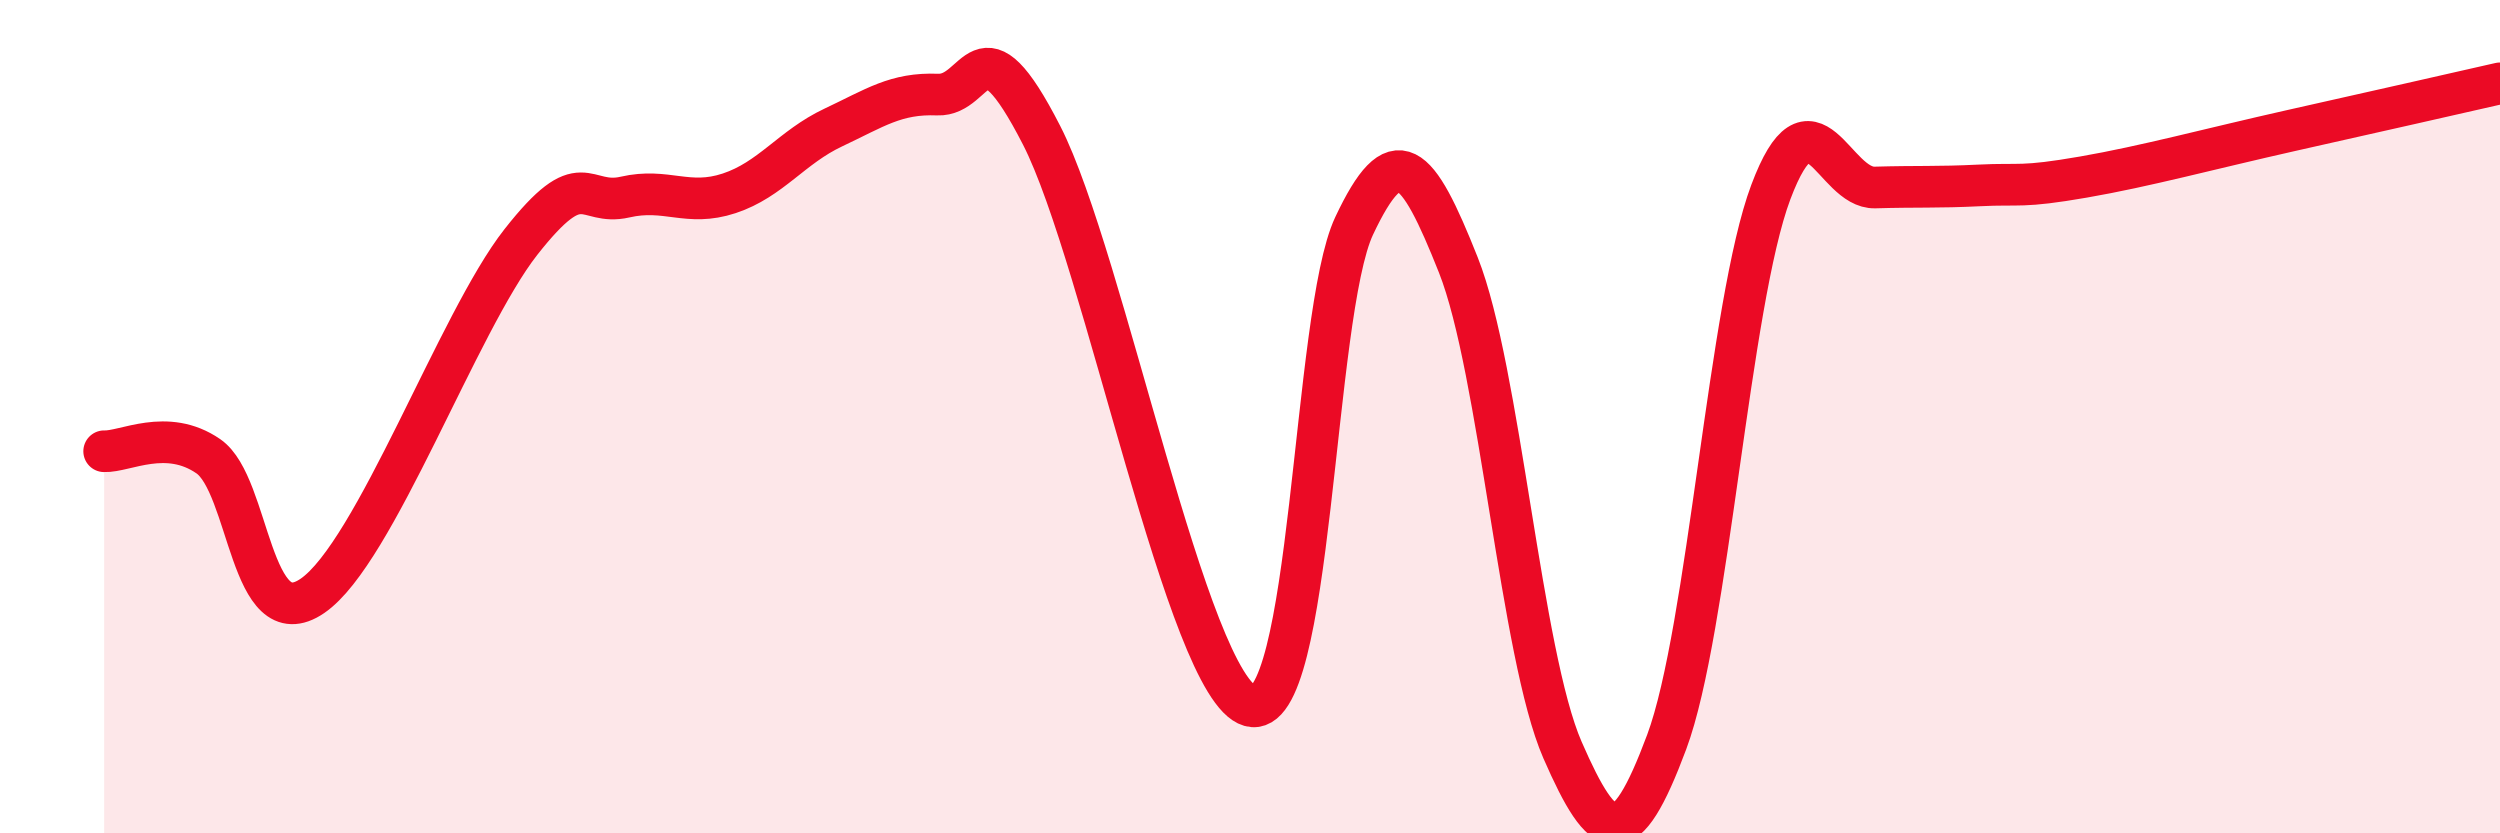
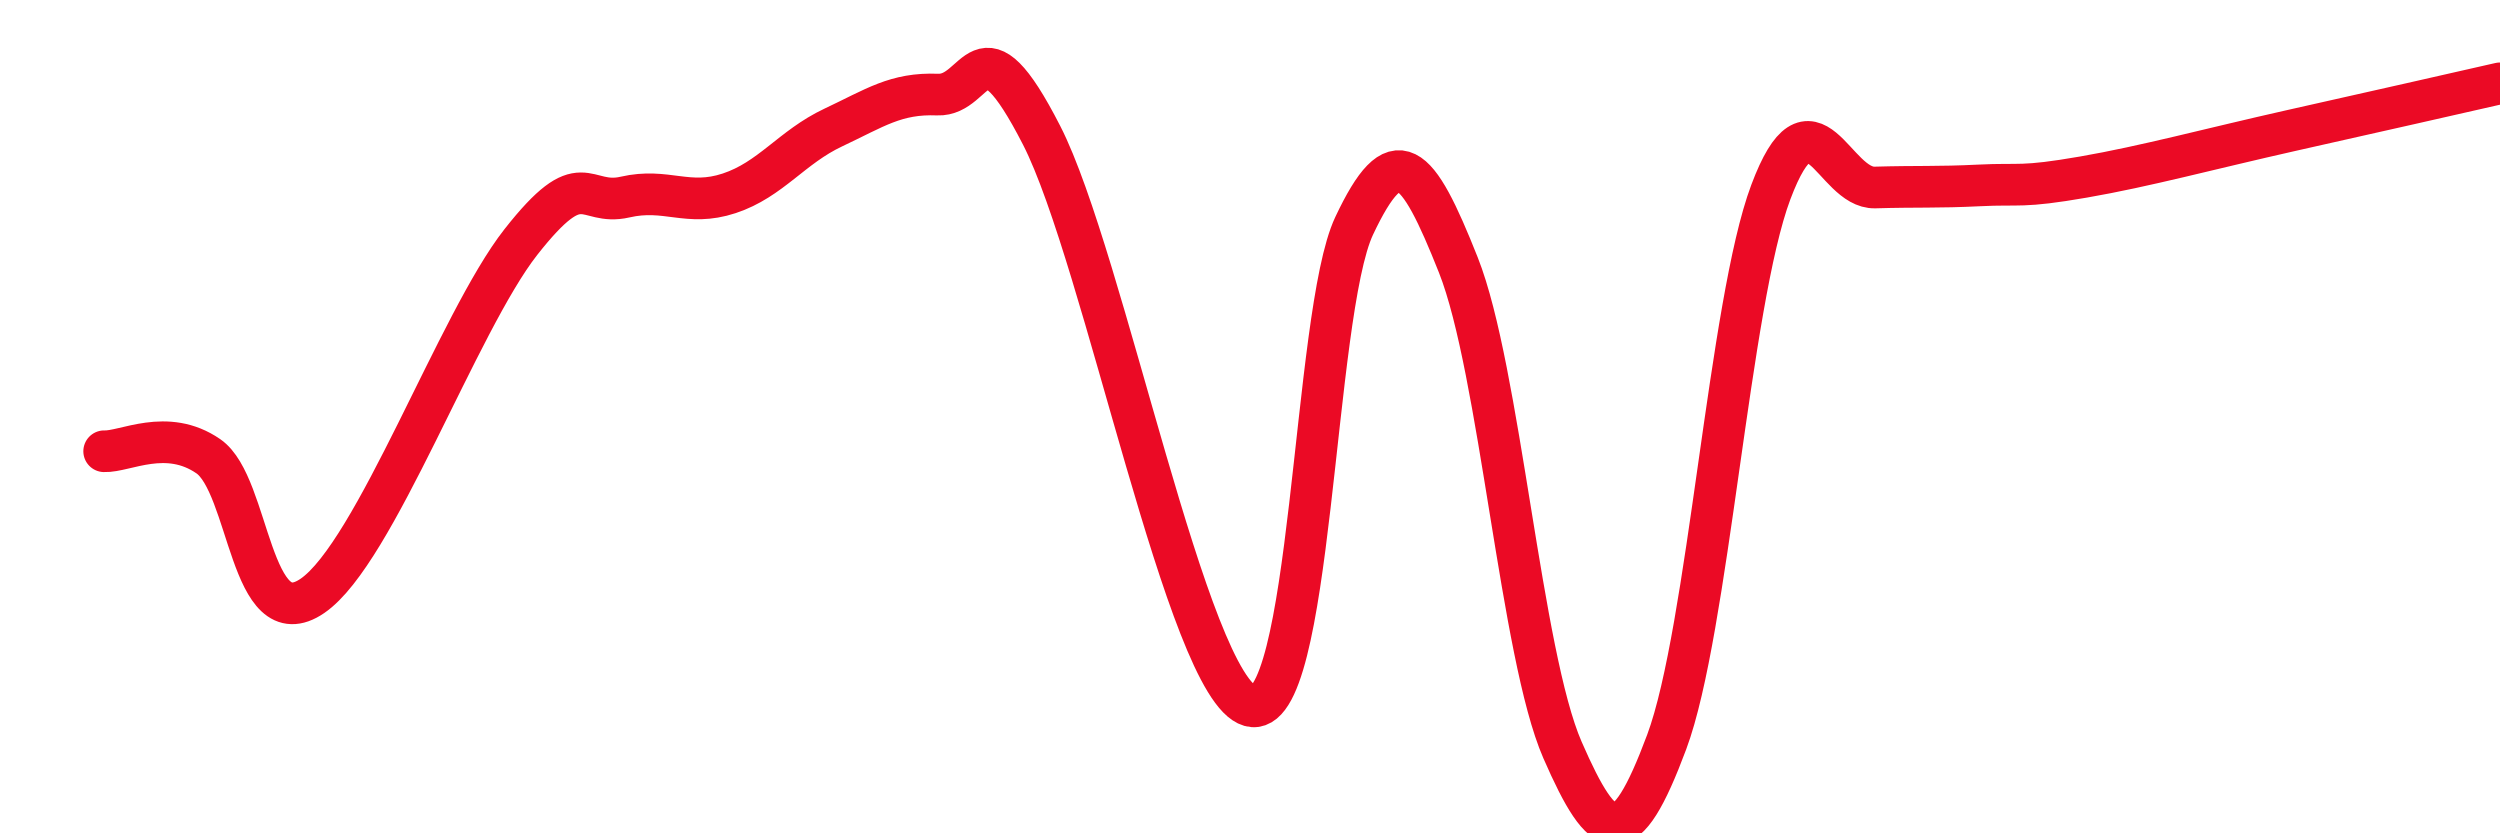
<svg xmlns="http://www.w3.org/2000/svg" width="60" height="20" viewBox="0 0 60 20">
-   <path d="M 2.5,10.83 C 3,10.85 4,10.26 5,10.95 C 6,11.64 6,15.33 7.5,14.3 C 9,13.27 11,7.72 12.5,5.81 C 14,3.9 14,4.96 15,4.73 C 16,4.5 16.5,4.97 17.5,4.64 C 18.5,4.31 19,3.53 20,3.06 C 21,2.59 21.5,2.23 22.5,2.27 C 23.5,2.31 23.5,0.32 25,3.25 C 26.5,6.18 28.5,16.51 30,16.94 C 31.5,17.37 31.5,7.54 32.5,5.42 C 33.5,3.3 34,3.84 35,6.36 C 36,8.88 36.5,15.71 37.5,18 C 38.5,20.29 39,20.49 40,17.81 C 41,15.13 41.5,7.27 42.5,4.61 C 43.5,1.95 44,4.53 45,4.5 C 46,4.47 46.5,4.5 47.5,4.45 C 48.5,4.4 48.5,4.51 50,4.25 C 51.5,3.99 53,3.58 55,3.13 C 57,2.68 59,2.23 60,2L60 20L2.5 20Z" fill="#EB0A25" opacity="0.1" stroke-linecap="round" stroke-linejoin="round" />
  <path d="M 2.5,10.83 C 3,10.85 4,10.26 5,10.95 C 6,11.64 6,15.33 7.5,14.3 C 9,13.27 11,7.72 12.5,5.81 C 14,3.9 14,4.96 15,4.73 C 16,4.5 16.5,4.97 17.5,4.64 C 18.5,4.31 19,3.53 20,3.06 C 21,2.59 21.5,2.23 22.5,2.27 C 23.5,2.31 23.5,0.32 25,3.25 C 26.5,6.18 28.5,16.51 30,16.94 C 31.5,17.37 31.5,7.54 32.5,5.42 C 33.5,3.3 34,3.84 35,6.36 C 36,8.88 36.5,15.71 37.5,18 C 38.5,20.29 39,20.49 40,17.81 C 41,15.13 41.5,7.27 42.5,4.61 C 43.5,1.95 44,4.53 45,4.5 C 46,4.47 46.5,4.5 47.5,4.45 C 48.5,4.4 48.5,4.51 50,4.25 C 51.5,3.99 53,3.58 55,3.13 C 57,2.68 59,2.23 60,2" stroke="#EB0A25" stroke-width="1" fill="none" stroke-linecap="round" stroke-linejoin="round" />
</svg>